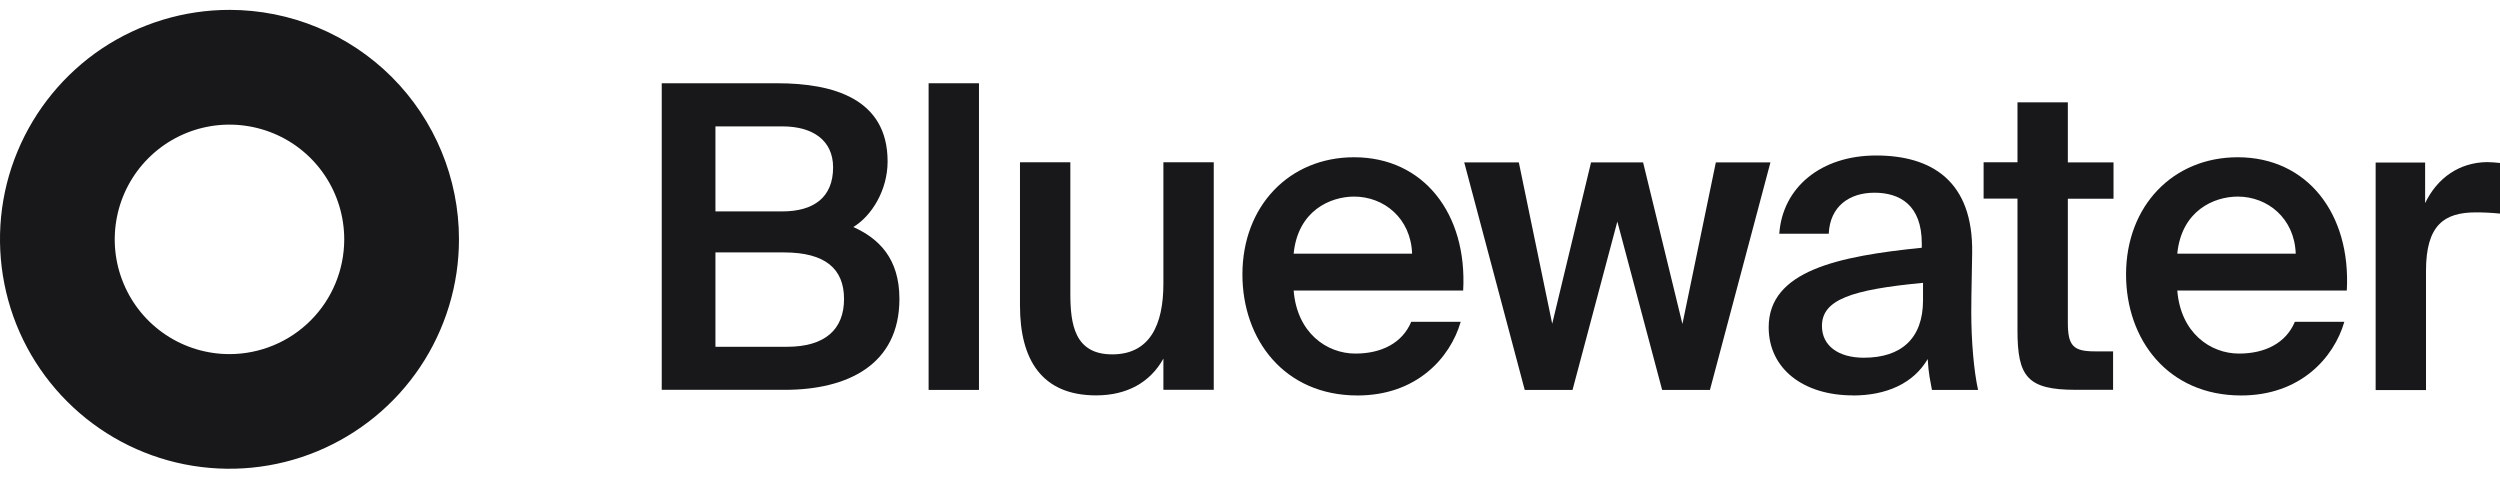
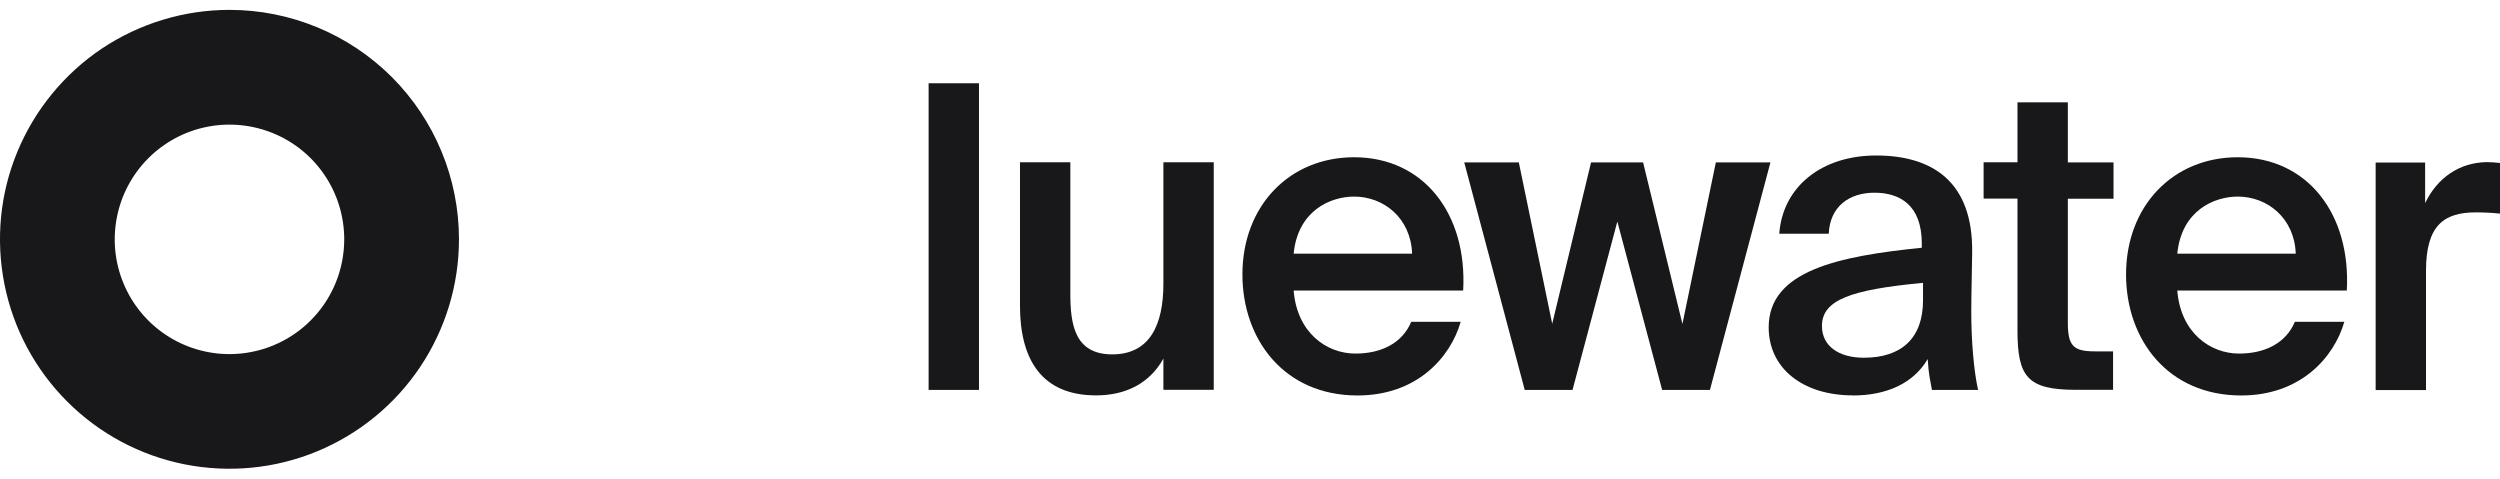
<svg xmlns="http://www.w3.org/2000/svg" id="Layer_1" data-name="Layer 1" viewBox="0 0 283.46 54.28">
  <defs>
    <style>
      .cls-1 {
        clip-path: url(#clippath);
      }

      .cls-2 {
        fill: none;
      }

      .cls-2, .cls-3 {
        stroke-width: 0px;
      }

      .cls-3 {
        fill: #18181b;
      }
    </style>
    <clipPath id="clippath">
      <rect class="cls-2" width="283.46" height="54.28" />
    </clipPath>
  </defs>
  <g class="cls-1">
    <g>
      <path class="cls-3" d="M26.02,1.12c-5.15,0-10.18,1.53-14.46,4.38-4.27,2.86-7.61,6.93-9.58,11.68C0,21.93-.5,27.17.5,32.21c1,5.05,3.48,9.68,7.12,13.32,3.64,3.64,8.27,6.12,13.32,7.12,5.05,1,10.28.49,15.03-1.48s8.82-5.3,11.68-9.58,4.39-9.31,4.39-14.46c0-6.9-2.74-13.52-7.62-18.4-4.88-4.87-11.5-7.61-18.4-7.61ZM26.02,40.15c-2.57,0-5.09-.76-7.23-2.19s-3.81-3.46-4.79-5.84c-.99-2.38-1.24-4.99-.74-7.52.5-2.52,1.74-4.84,3.56-6.66,1.82-1.82,4.14-3.06,6.66-3.56s5.14-.24,7.52.74c2.38.98,4.41,2.65,5.84,4.79,1.43,2.14,2.19,4.66,2.19,7.23,0,3.45-1.37,6.76-3.81,9.2s-5.75,3.81-9.2,3.81Z" />
-       <path class="cls-3" d="M75.03,44.21V9.44h13.09c6.33,0,12.52,1.73,12.52,8.87,0,3.26-1.82,6.19-3.89,7.43,2.88,1.29,5.23,3.55,5.23,8.15,0,7.48-5.9,10.31-13,10.31h-13.96,0ZM81.12,28.62v10.7h8.11c4.32,0,6.47-1.97,6.47-5.42s-2.16-5.28-6.81-5.28c0,0-7.77,0-7.77,0ZM81.12,14.33v9.64h7.58c3.55,0,5.76-1.58,5.76-4.99,0-3.07-2.3-4.65-5.76-4.65,0,0-7.58,0-7.58,0Z" />
      <path class="cls-3" d="M111,9.44v34.77h-5.71V9.44h5.71Z" />
      <path class="cls-3" d="M131.91,44.21v-3.55c-1.49,2.69-4.12,4.17-7.63,4.17-6.14,0-8.63-4.03-8.63-10.17v-16.26h5.71v14.87c0,3.5.48,6.91,4.75,6.91s5.8-3.36,5.8-8.01v-13.77h5.71v25.8h-5.71Z" />
      <path class="cls-3" d="M165.91,32.94h-19.23c.38,4.8,3.74,7.15,7,7.15,2.97,0,5.32-1.2,6.33-3.6h5.61c-1.2,4.13-5.04,8.35-11.7,8.35-8.3,0-13.05-6.33-13.05-13.72,0-7.77,5.32-13.29,12.66-13.29,7.91,0,12.85,6.43,12.37,15.11h0ZM153.54,22.29c-2.69,0-6.38,1.58-6.86,6.47h13.43c-.14-4.03-3.21-6.47-6.57-6.47Z" />
      <path class="cls-3" d="M175.99,36.73l4.41-18.32h5.9l4.46,18.32,3.79-18.32h6.19l-6.86,25.8h-5.42l-5.08-19.09-5.08,19.09h-5.42l-6.86-25.8h6.19l3.79,18.32h0Z" />
      <path class="cls-3" d="M218.04,34.04v-1.97c-8.15.77-11.46,1.92-11.46,4.89,0,2.25,1.87,3.6,4.75,3.6,4.22,0,6.71-2.16,6.71-6.52ZM210.08,44.83c-5.61,0-9.54-3.02-9.54-7.72,0-6.43,7.91-8.06,17.36-9.02v-.48c0-4.41-2.54-5.76-5.37-5.76s-5.04,1.53-5.18,4.65h-5.61c.38-5.28,4.75-8.87,10.98-8.87s11.03,2.83,10.89,11.08c0,1.29-.1,4.32-.1,6.67,0,3.26.29,6.67.77,8.83h-5.23c-.19-1.1-.38-1.73-.48-3.5-1.63,2.78-4.7,4.13-8.49,4.13h0Z" />
      <path class="cls-3" d="M228.75,18.41v-6.81h5.71v6.81h5.18v4.12h-5.18v14.05c0,2.64.62,3.26,3.07,3.26h2.06v4.36h-4.22c-5.52,0-6.62-1.49-6.62-6.76v-14.92h-3.84v-4.12h3.84,0Z" />
      <path class="cls-3" d="M266.1,32.94h-19.23c.38,4.8,3.74,7.15,7,7.15,2.97,0,5.32-1.2,6.33-3.6h5.61c-1.2,4.13-5.04,8.35-11.7,8.35-8.3,0-13.05-6.33-13.05-13.72,0-7.77,5.32-13.29,12.66-13.29,7.91,0,12.85,6.43,12.37,15.11h.01ZM253.73,22.29c-2.69,0-6.38,1.58-6.86,6.47h13.43c-.14-4.03-3.21-6.47-6.57-6.47Z" />
      <path class="cls-3" d="M283.46,18.46v5.76c-.96-.1-1.87-.14-2.73-.14-3.6,0-5.66,1.44-5.66,6.62v13.53h-5.71v-25.8h5.61v4.6c1.39-2.88,3.88-4.6,7-4.65.43,0,1.06.05,1.49.1v-.02Z" />
    </g>
  </g>
</svg>